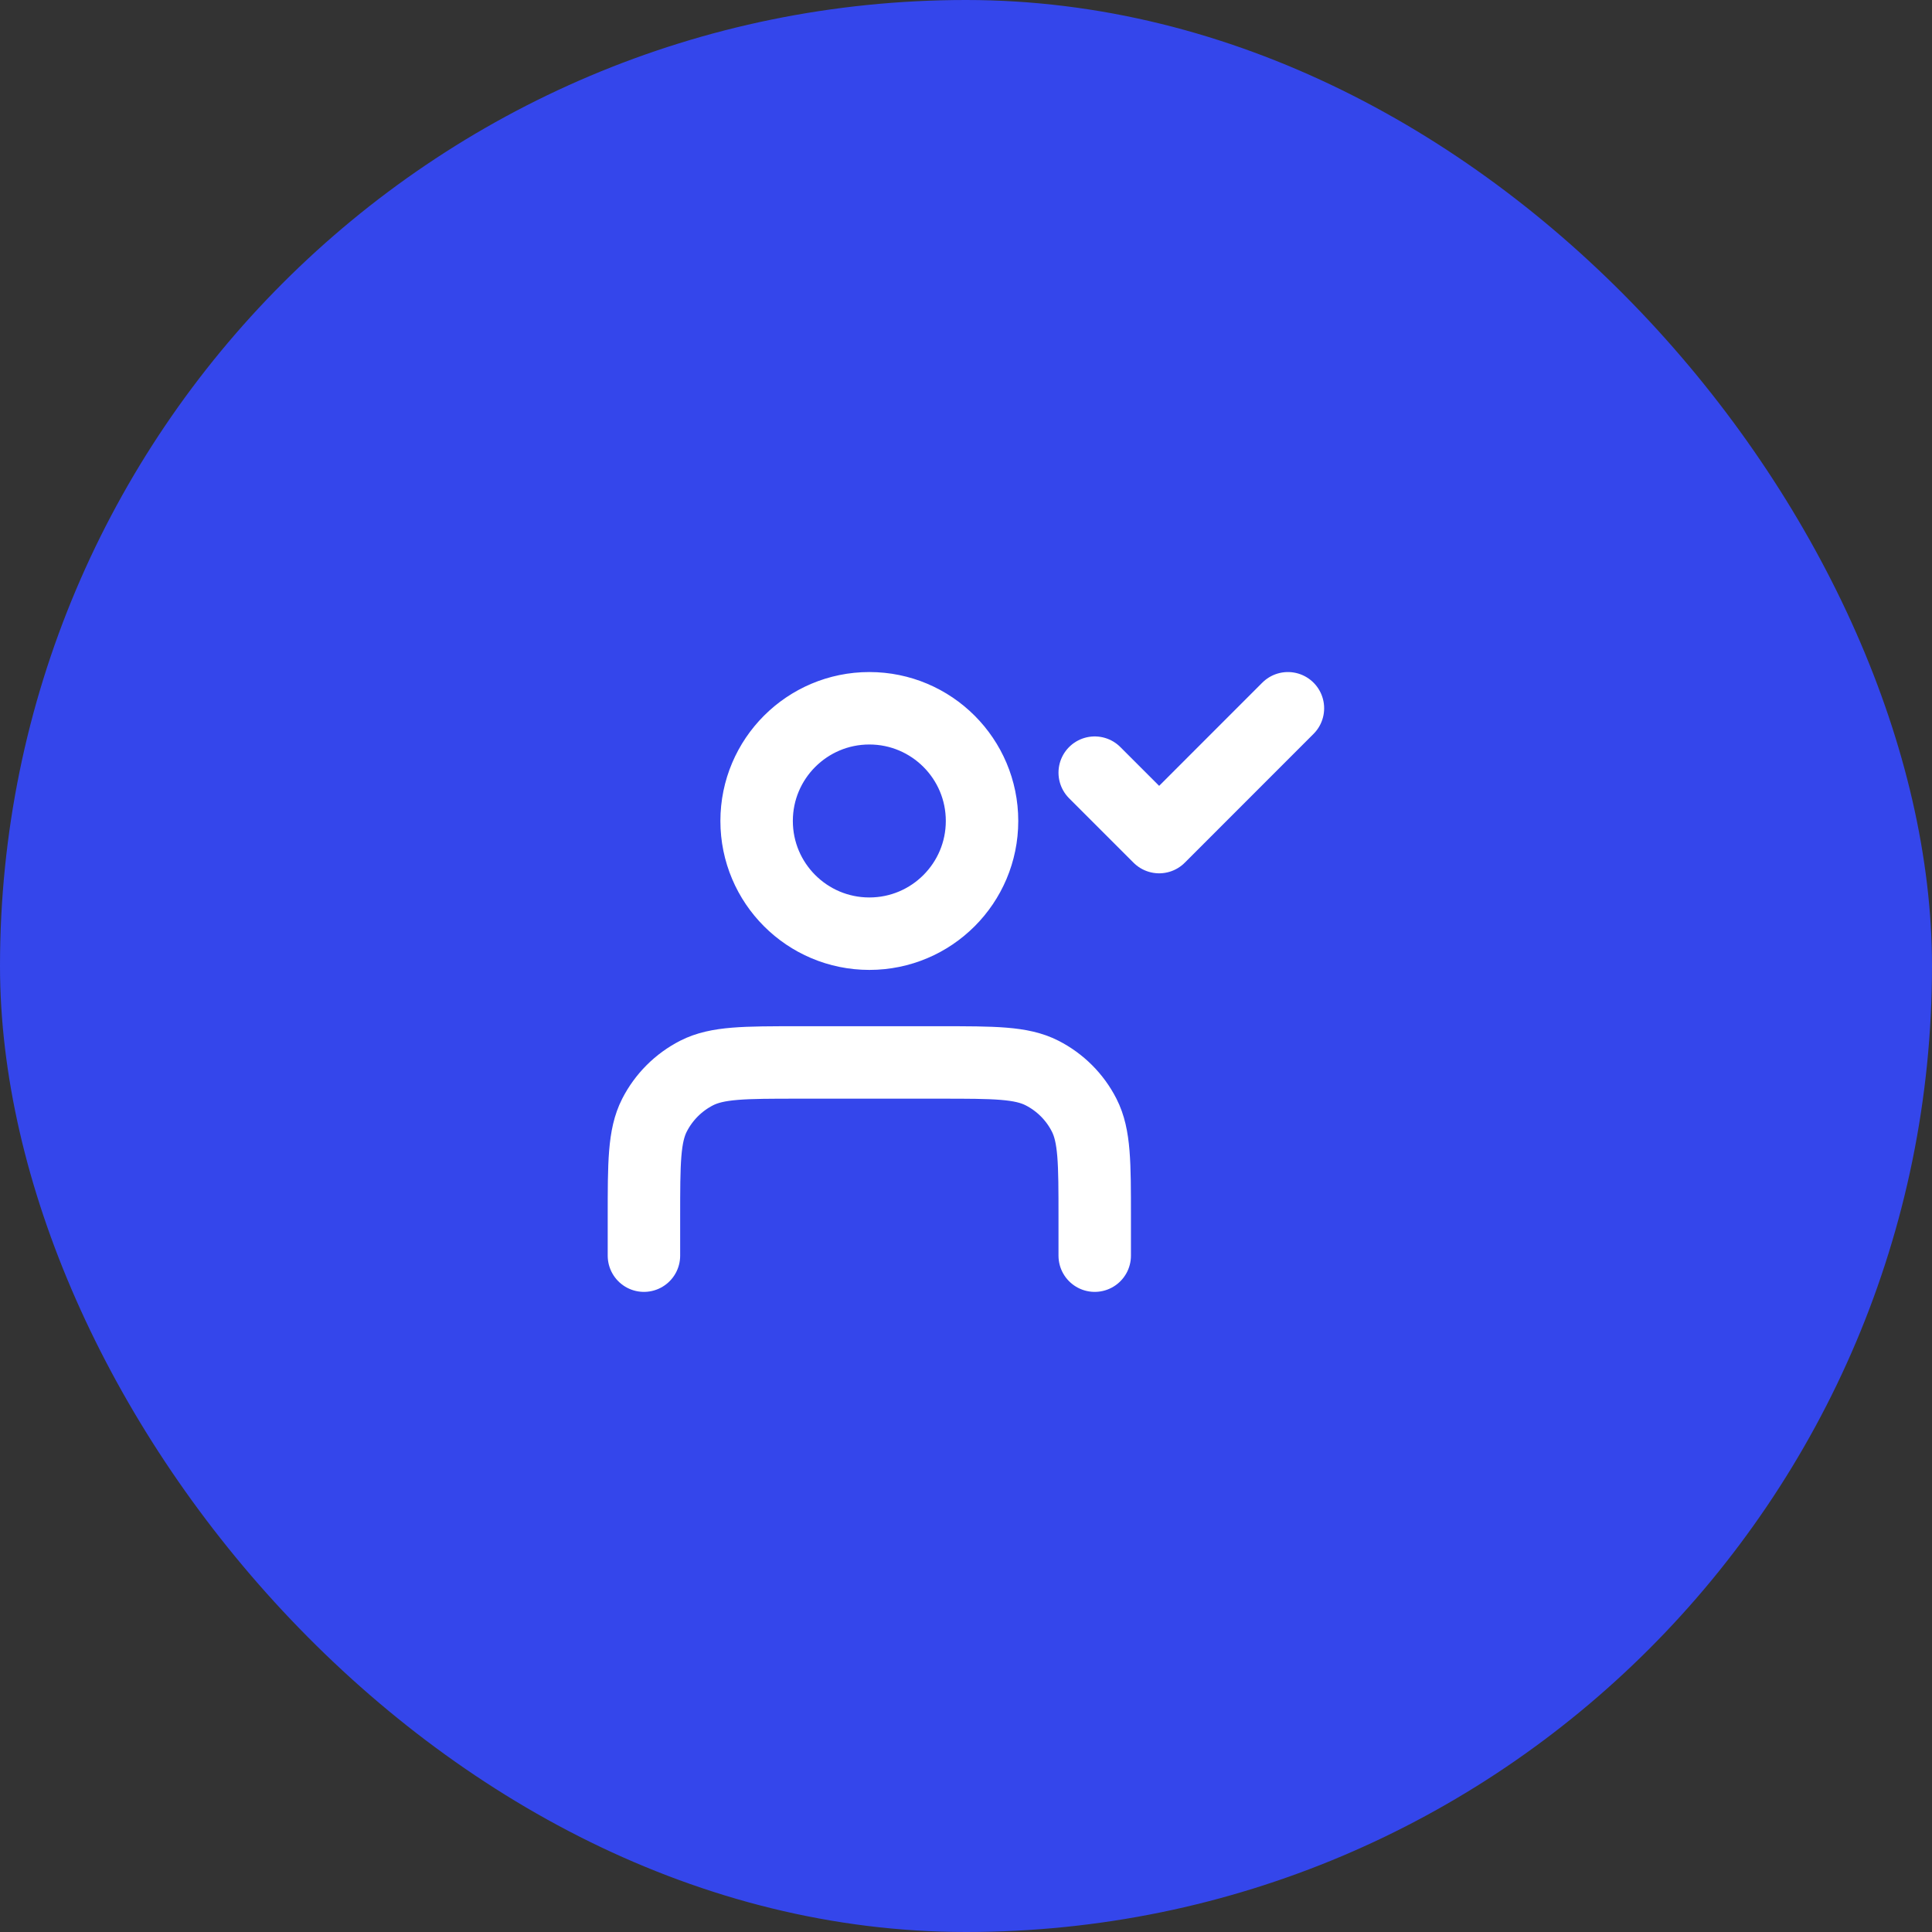
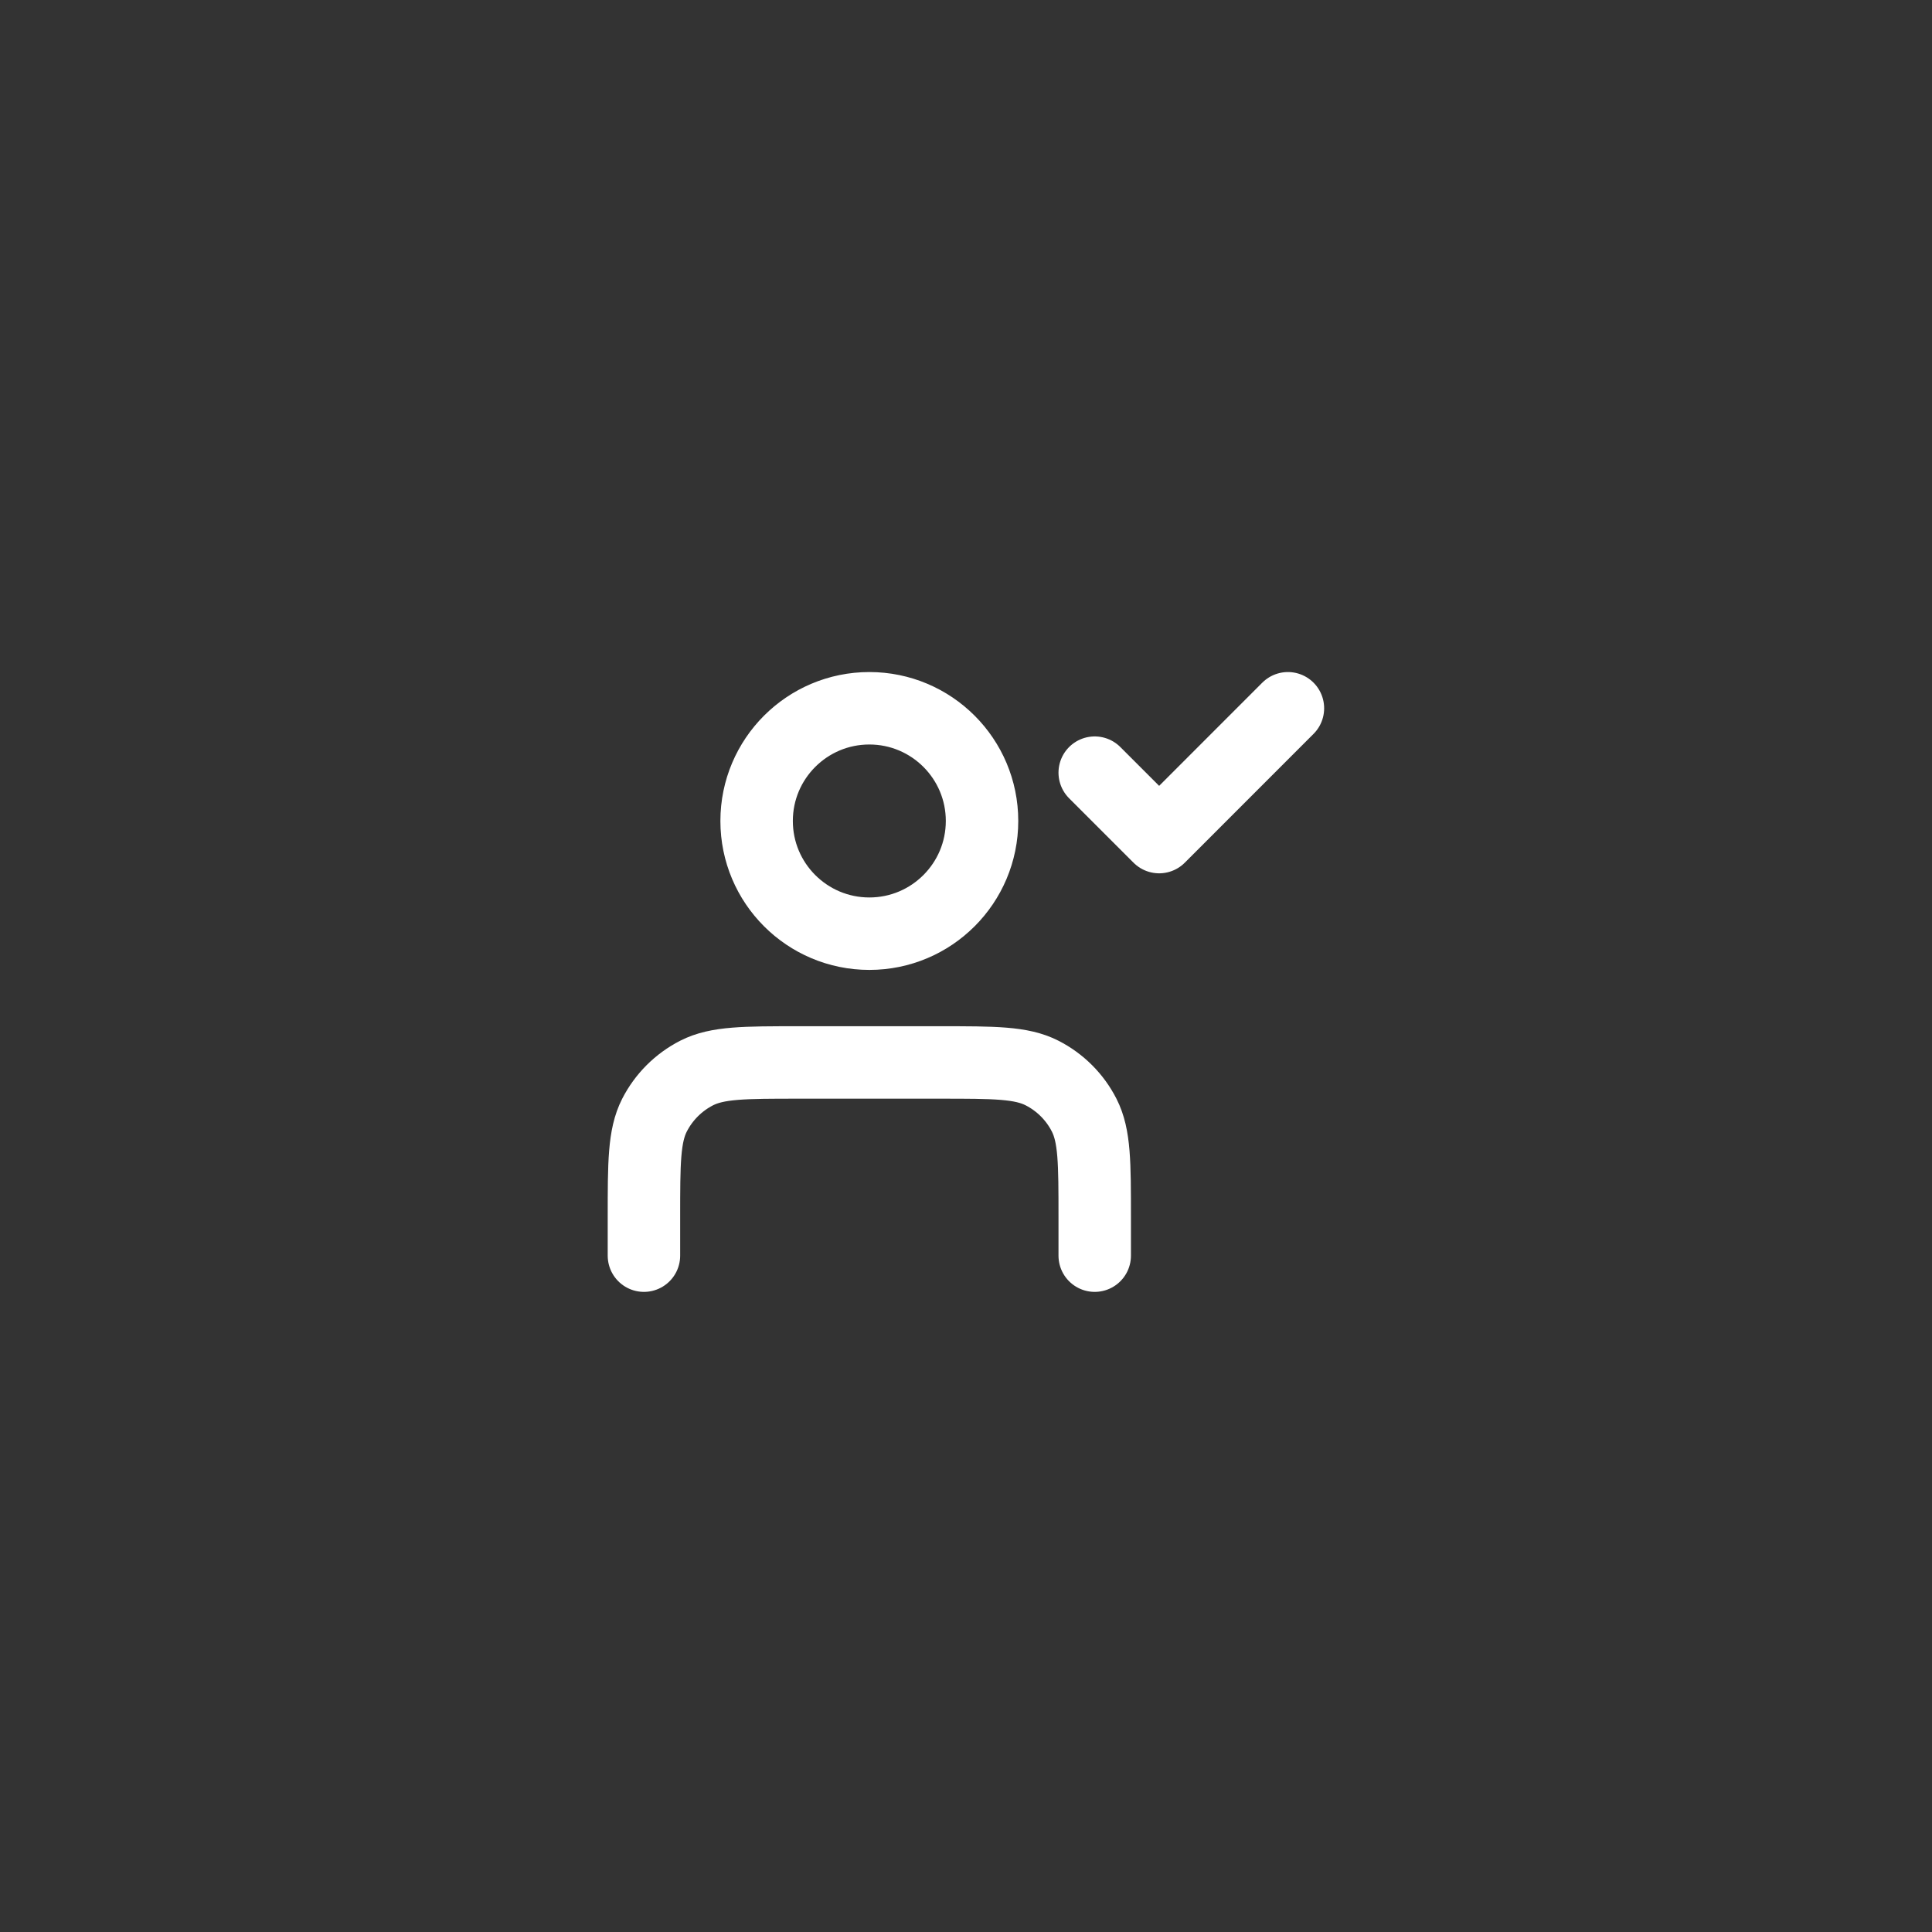
<svg xmlns="http://www.w3.org/2000/svg" fill="none" height="40" viewBox="0 0 40 40" width="40">
  <rect x="0" y="0" width="40" height="40" fill="#333333" stroke="none" />
-   <rect fill="#3446EB" height="40" rx="20" width="40" />
  <path d="M22.665 25.997V25.197C22.665 24.077 22.665 23.517 22.447 23.089C22.256 22.713 21.95 22.407 21.573 22.215C21.145 21.997 20.585 21.997 19.465 21.997H16.532C15.412 21.997 14.852 21.997 14.424 22.215C14.048 22.407 13.742 22.713 13.55 23.089C13.332 23.517 13.332 24.077 13.332 25.197V25.997M22.665 15.997L23.999 17.331L26.665 14.664M20.332 16.997C20.332 18.286 19.287 19.331 17.999 19.331C16.71 19.331 15.665 18.286 15.665 16.997C15.665 15.709 16.71 14.664 17.999 14.664C19.287 14.664 20.332 15.709 20.332 16.997Z" stroke="white" stroke-linecap="round" stroke-linejoin="round" stroke-width="1.5" />
</svg>